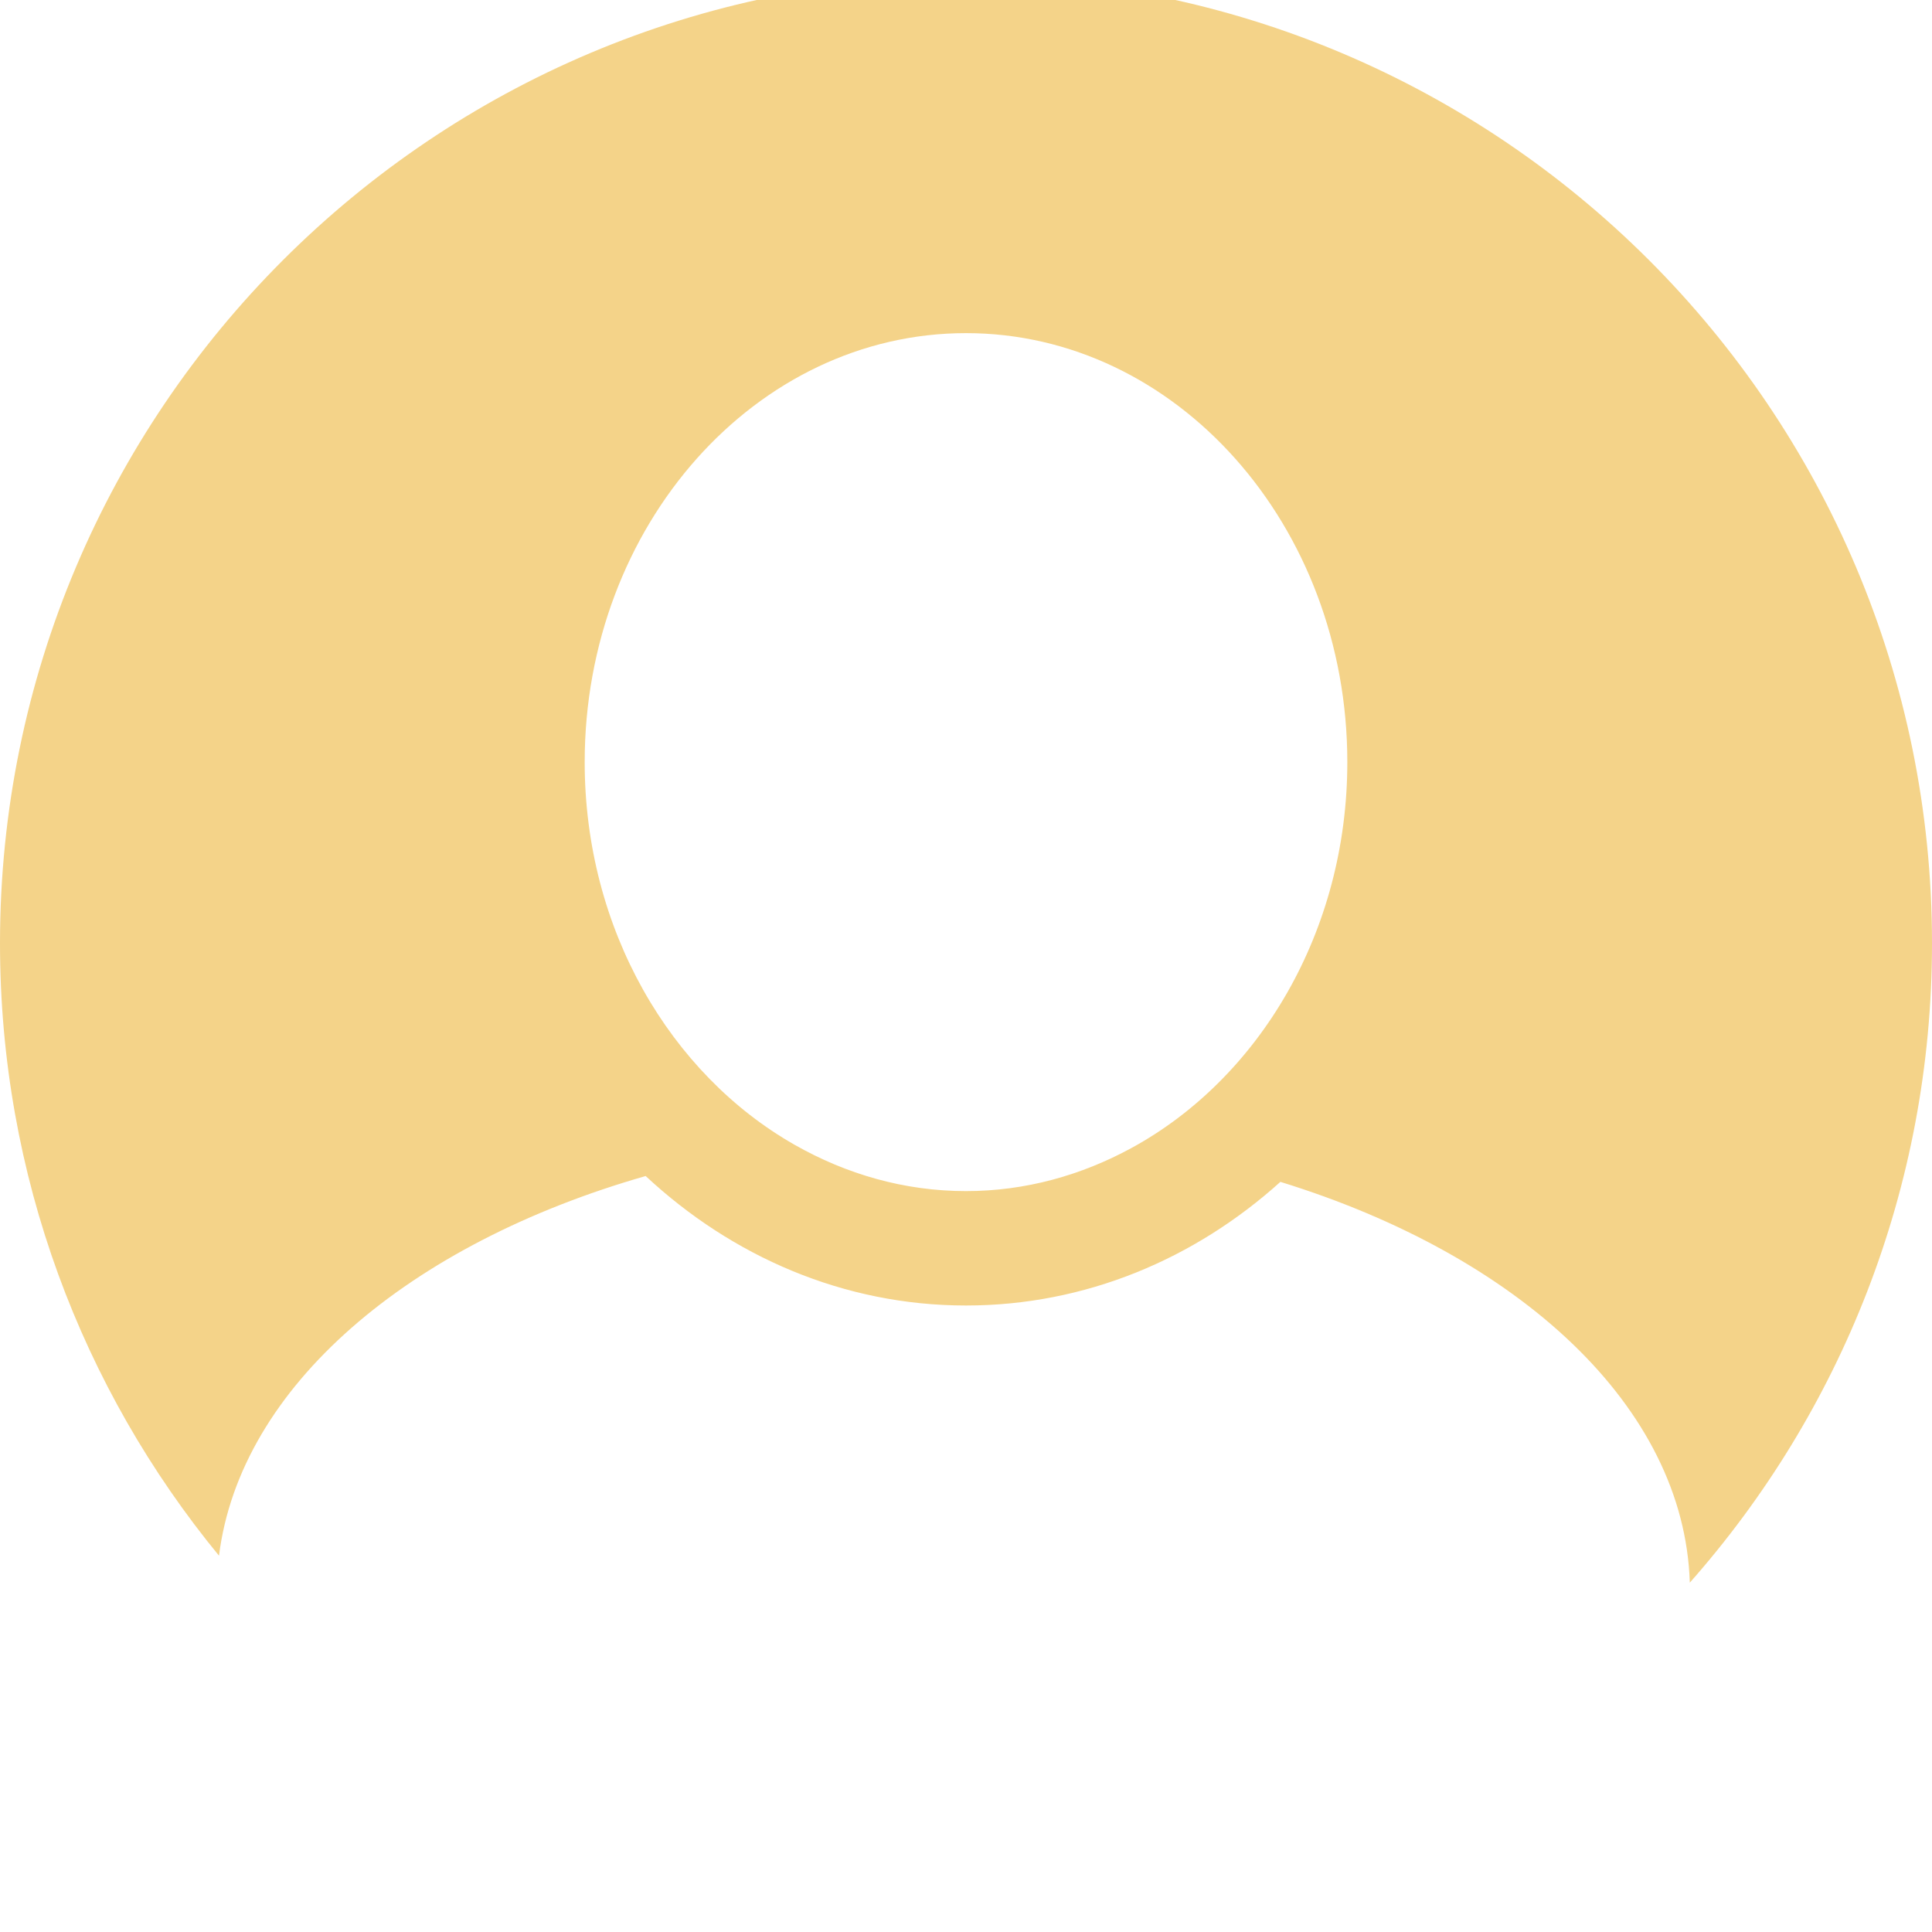
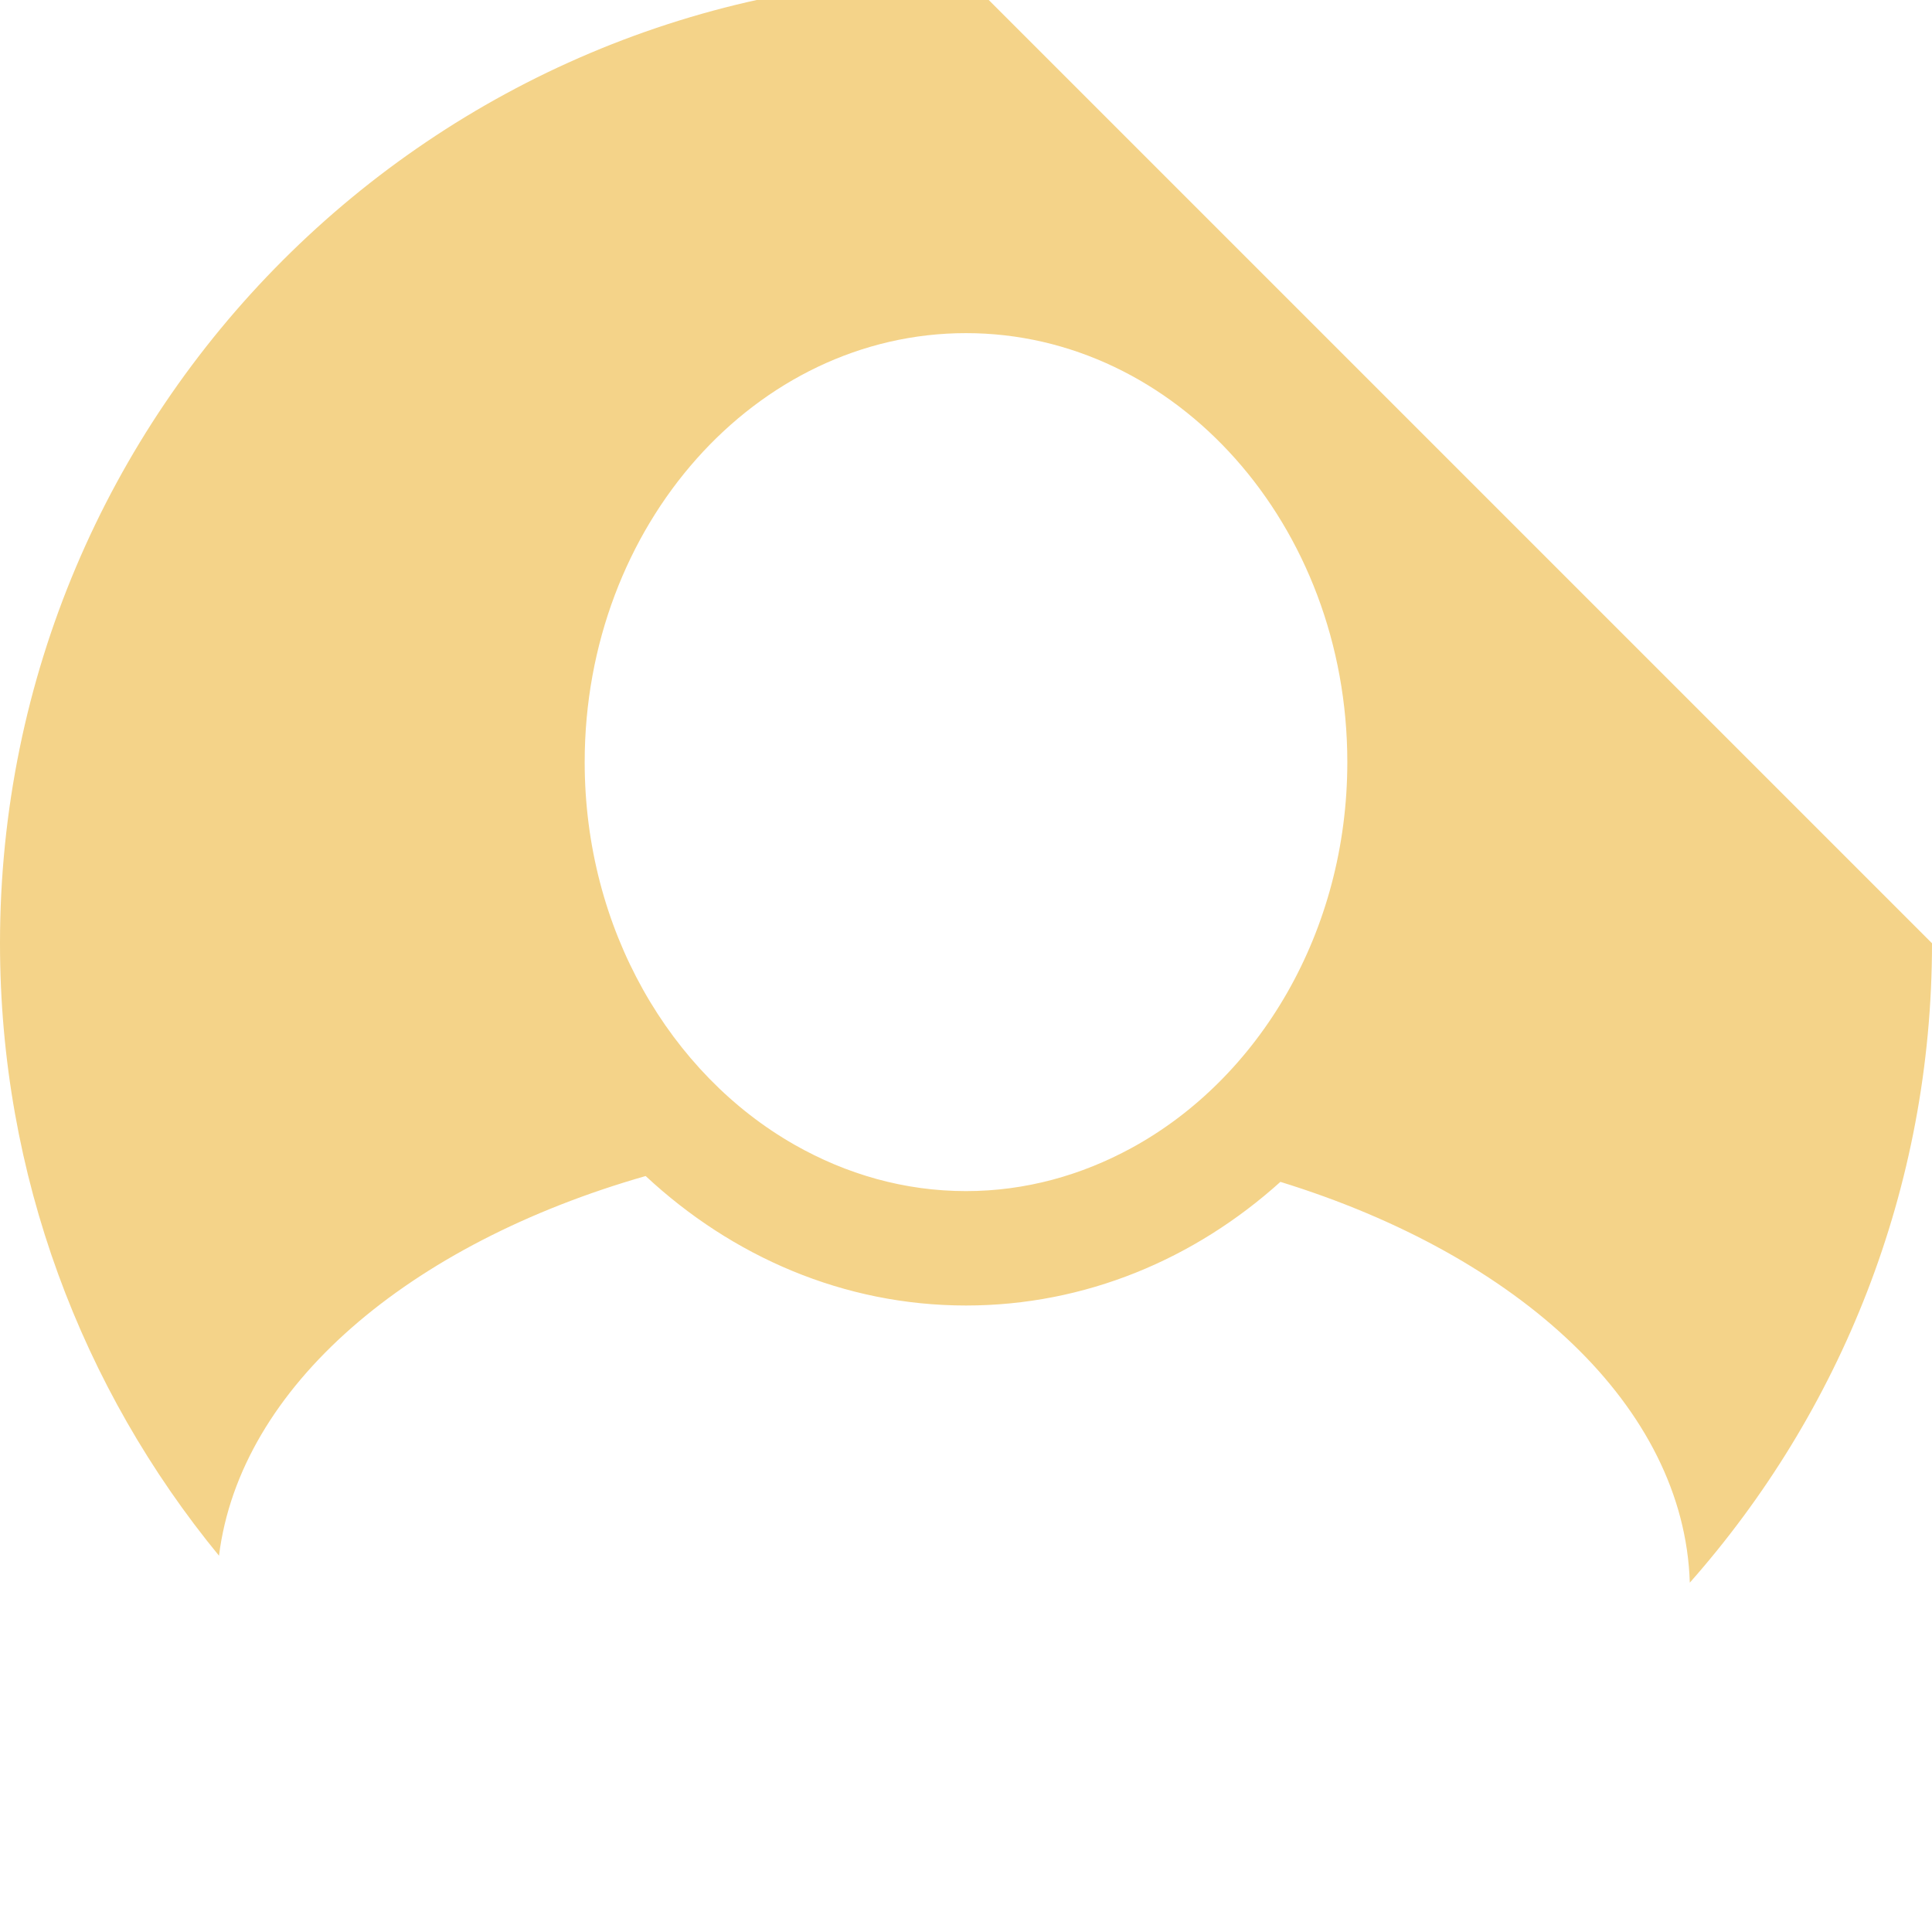
<svg xmlns="http://www.w3.org/2000/svg" version="1.1" id="Capa_1" x="0px" y="0px" width="311.541px" height="311.541px" viewBox="0 30 311.541 311.541" enable-background="new 0 0 311.541 311.541" xml:space="preserve">
  <g>
    <g>
-       <path fill="#f4d389" d="M155.771,26.331C69.74,26.331,0,96.071,0,182.103c0,37.487,13.25,71.883,35.314,98.76    c3.404-27.256,30.627-50.307,68.8-61.225c13.946,12.994,31.96,20.879,51.656,20.879c19.233,0,36.894-7.488,50.698-19.937    c38.504,11.871,65.141,36.271,66.018,64.63c24.283-27.473,39.056-63.555,39.056-103.107    C311.541,96.071,241.801,26.331,155.771,26.331z M155.771,222.069c-9.944,0-19.314-2.732-27.634-7.465    c-20.05-11.408-33.855-34.756-33.855-61.71c0-38.143,27.583-69.176,61.489-69.176c33.91,0,61.489,31.033,61.489,69.176    c0,27.369-14.237,51.003-34.786,62.214C174.379,219.522,165.347,222.069,155.771,222.069z" />
+       <path fill="#f4d389" d="M155.771,26.331C69.74,26.331,0,96.071,0,182.103c0,37.487,13.25,71.883,35.314,98.76    c3.404-27.256,30.627-50.307,68.8-61.225c13.946,12.994,31.96,20.879,51.656,20.879c19.233,0,36.894-7.488,50.698-19.937    c38.504,11.871,65.141,36.271,66.018,64.63c24.283-27.473,39.056-63.555,39.056-103.107    z M155.771,222.069c-9.944,0-19.314-2.732-27.634-7.465    c-20.05-11.408-33.855-34.756-33.855-61.71c0-38.143,27.583-69.176,61.489-69.176c33.91,0,61.489,31.033,61.489,69.176    c0,27.369-14.237,51.003-34.786,62.214C174.379,219.522,165.347,222.069,155.771,222.069z" />
    </g>
  </g>
</svg>